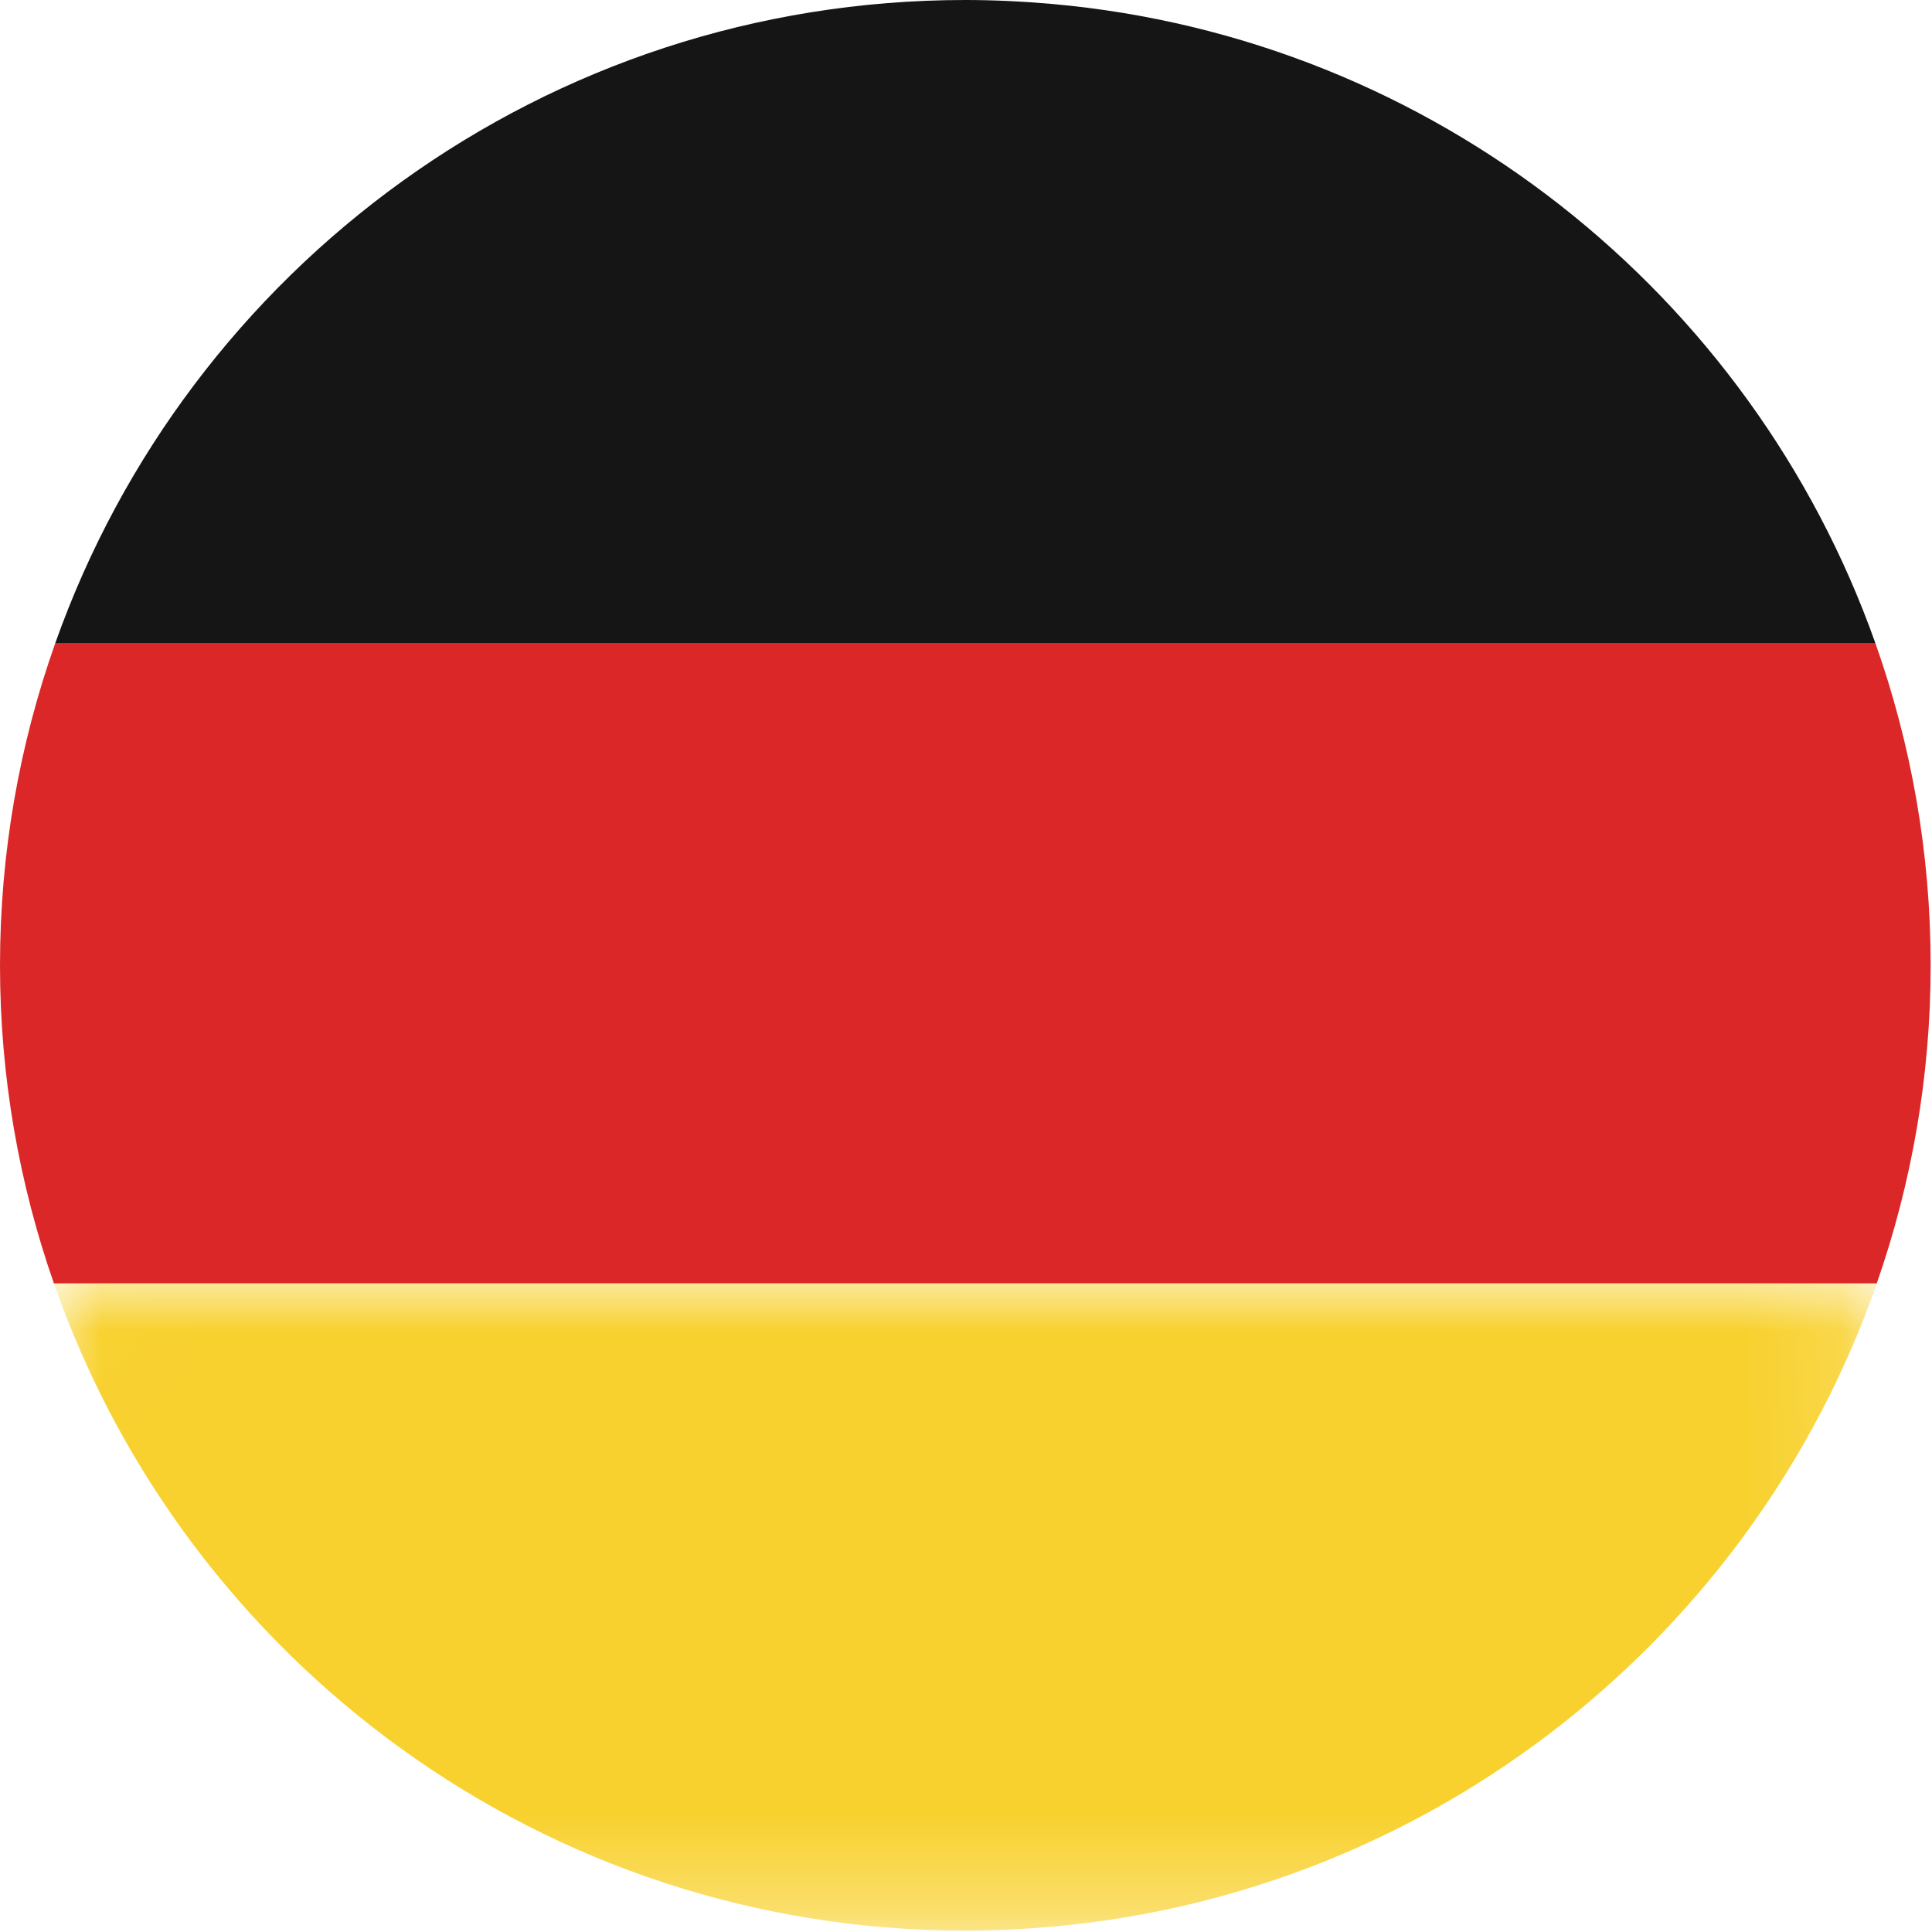
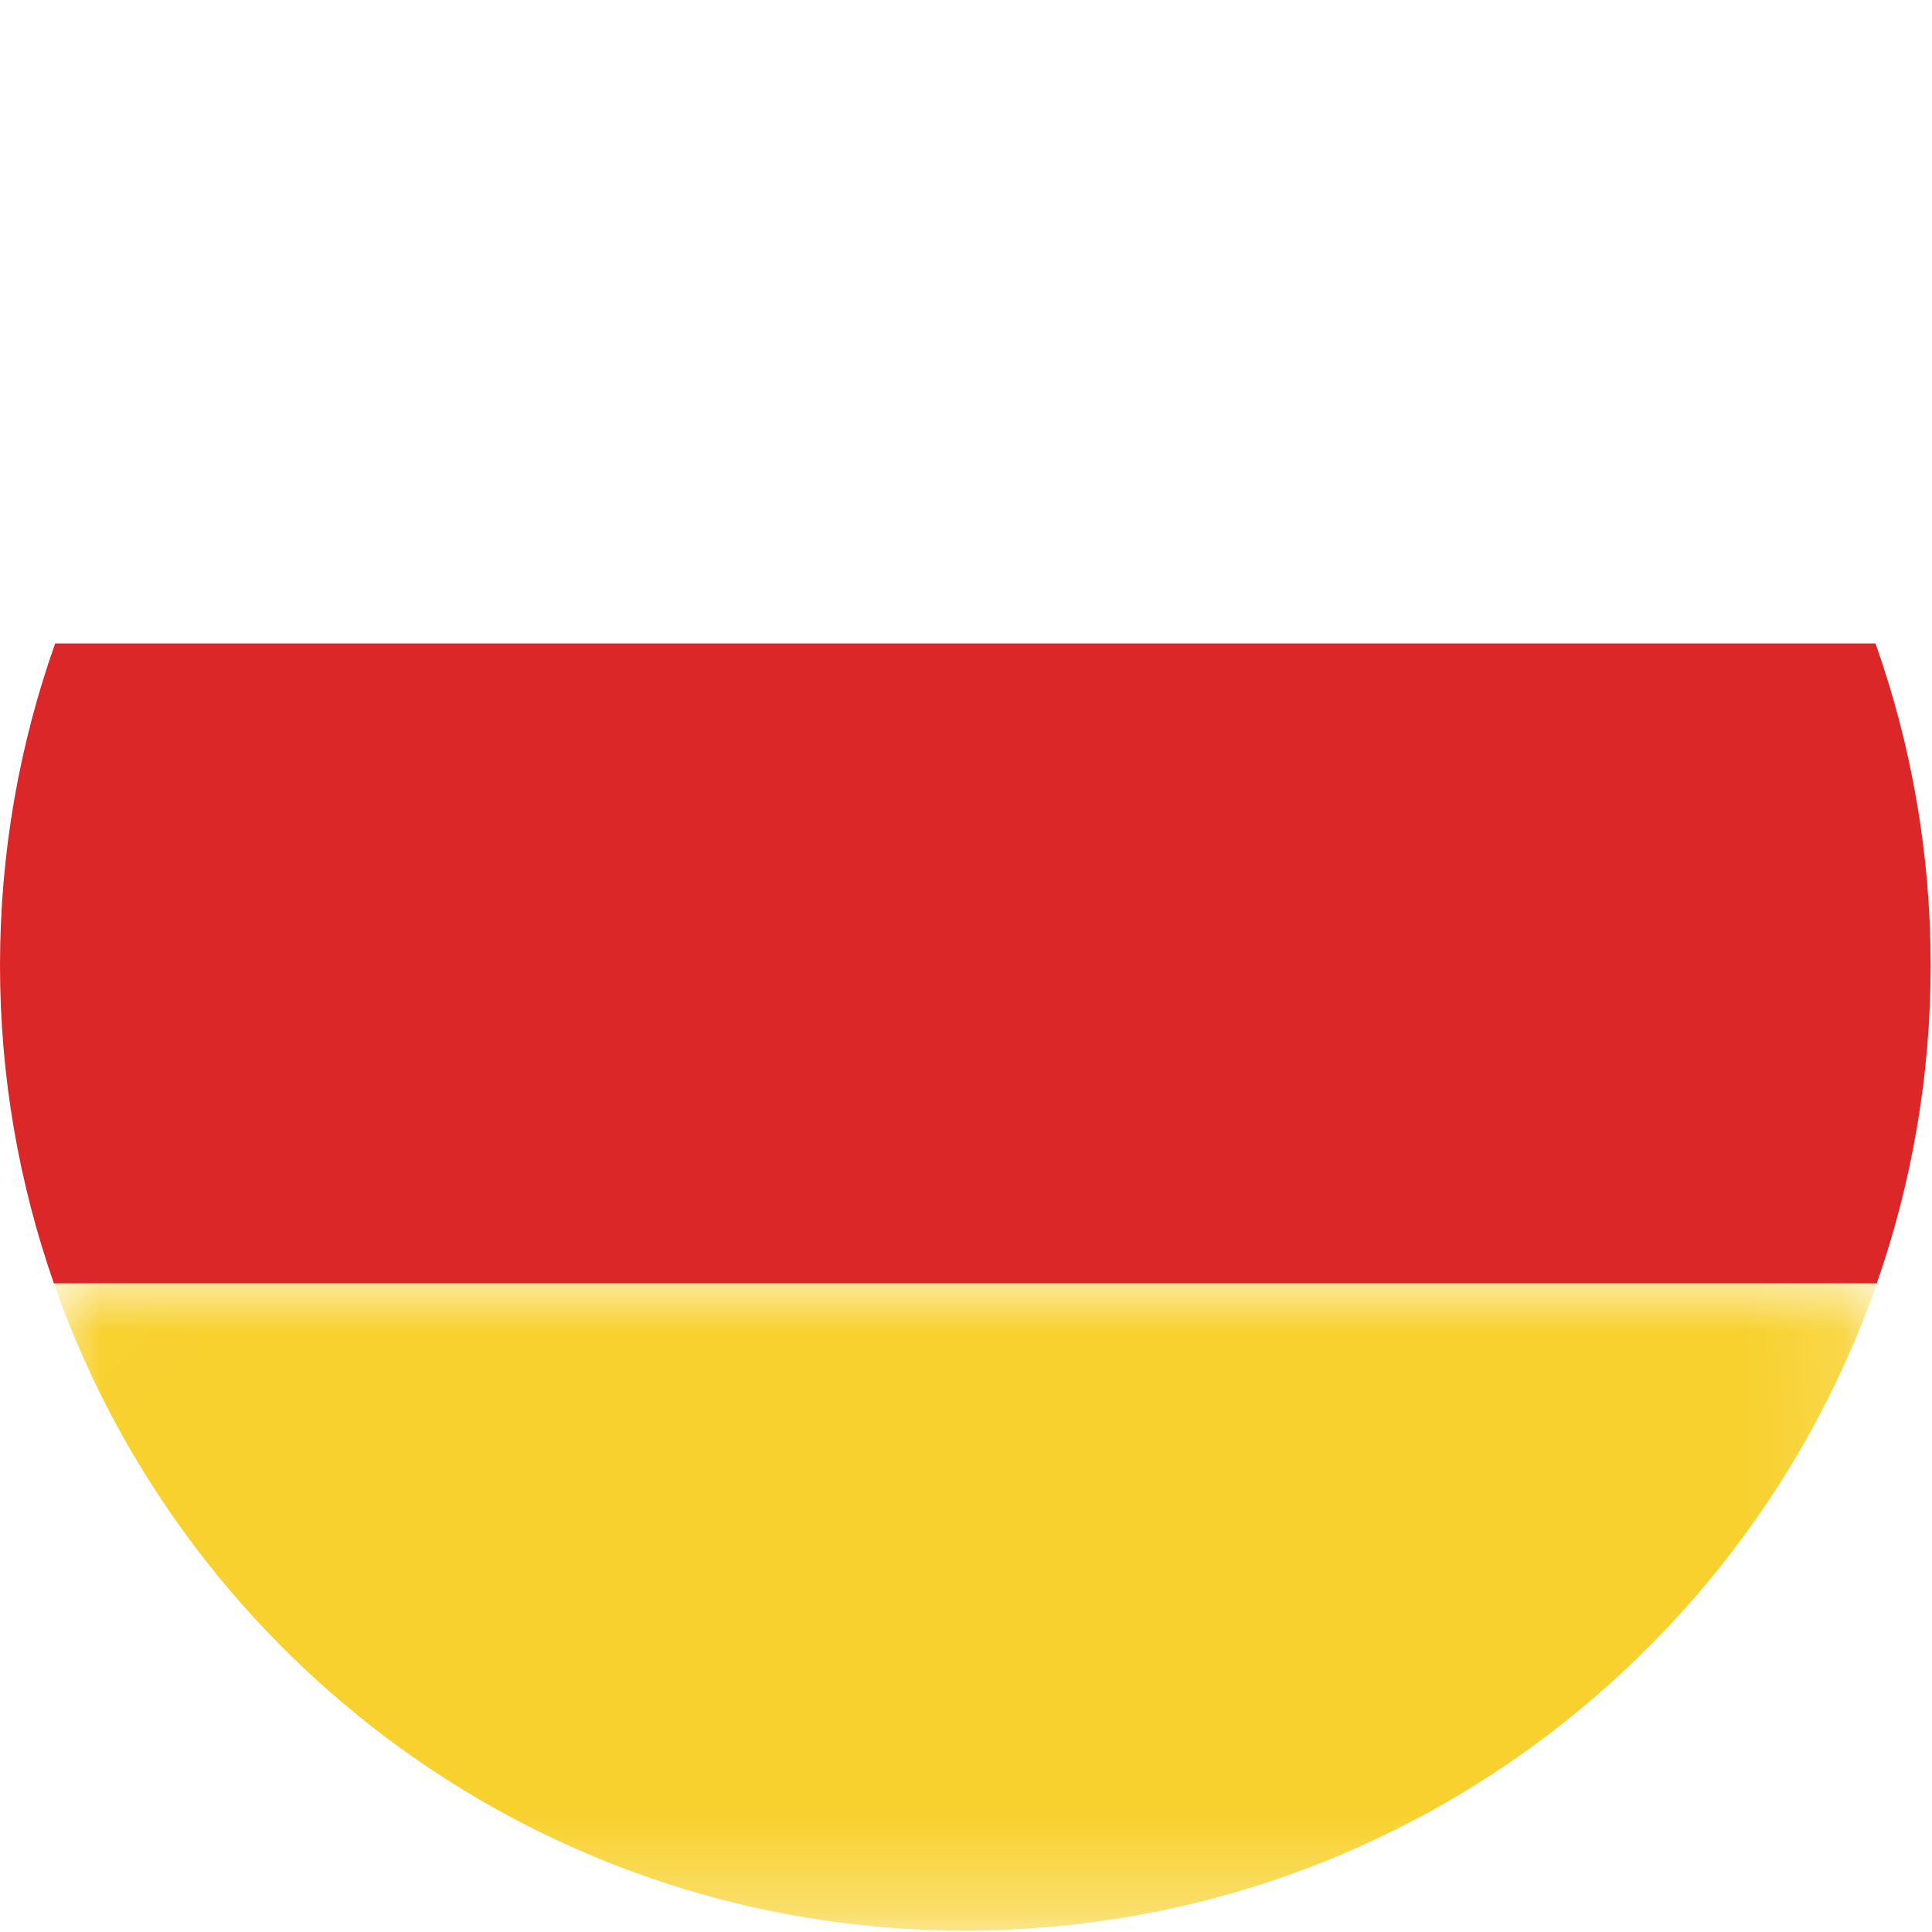
<svg xmlns="http://www.w3.org/2000/svg" xmlns:xlink="http://www.w3.org/1999/xlink" width="20px" height="20px" viewBox="0 0 20 20" version="1.1">
  <title>Group 8</title>
  <defs>
    <polygon id="path-1" points="0.009 0.008 18.88 0.008 18.88 6.709 0.009 6.709" />
  </defs>
  <g id="Last" stroke="none" stroke-width="1" fill="none" fill-rule="evenodd">
    <g id="prodotto-barre" transform="translate(-810, -1531)">
      <g id="Group-8" transform="translate(810, 1531)">
        <path d="M19.415,6.661 L13.773,6.661 L13.773,6.661 L0.571,6.661 C0.202,7.704 1.26582278e-05,8.824 1.26582278e-05,9.993 C1.26582278e-05,11.147 0.198,12.254 0.558,13.286 L13.263,13.286 L13.263,13.286 L19.428,13.286 C19.788,12.254 19.986,11.147 19.986,9.993 C19.986,8.824 19.784,7.704 19.415,6.661" id="Fill-1" fill="#DB2727" />
-         <path d="M19.412,6.653 C18.133,3.046 14.843,0.393 10.891,0.041 C10.891,0.041 10.891,0.041 10.891,0.041 C10.595,0.015 10.296,4.21940928e-06 9.993,4.21940928e-06 C5.646,4.21940928e-06 1.949,2.776 0.574,6.653 C0.573,6.655 0.572,6.658 0.571,6.661 L13.258,6.661 L13.773,6.661 L19.415,6.661 C19.414,6.658 19.413,6.656 19.412,6.653" id="Fill-3" fill="#151515" />
        <g id="Group-7" transform="translate(0.549, 13.277)">
          <mask id="mask-2" fill="white">
            <use xlink:href="#path-1" />
          </mask>
          <g id="Clip-6" />
-           <path d="M13.229,0.008 L12.715,0.008 L0.009,0.008 C0.013,0.017 0.016,0.027 0.019,0.037 C1.388,3.923 5.09,6.709 9.444,6.709 C9.747,6.709 10.046,6.694 10.342,6.668 C10.349,6.664 10.356,6.659 10.363,6.655 C10.356,6.659 10.349,6.664 10.342,6.668 C14.302,6.315 17.596,3.652 18.87,0.037 C18.874,0.027 18.877,0.017 18.88,0.008 L13.229,0.008 Z" id="Fill-5" fill="#F8D12E" mask="url(#mask-2)" />
+           <path d="M13.229,0.008 L12.715,0.008 L0.009,0.008 C0.013,0.017 0.016,0.027 0.019,0.037 C1.388,3.923 5.09,6.709 9.444,6.709 C9.747,6.709 10.046,6.694 10.342,6.668 C10.356,6.659 10.349,6.664 10.342,6.668 C14.302,6.315 17.596,3.652 18.87,0.037 C18.874,0.027 18.877,0.017 18.88,0.008 L13.229,0.008 Z" id="Fill-5" fill="#F8D12E" mask="url(#mask-2)" />
        </g>
      </g>
    </g>
  </g>
</svg>